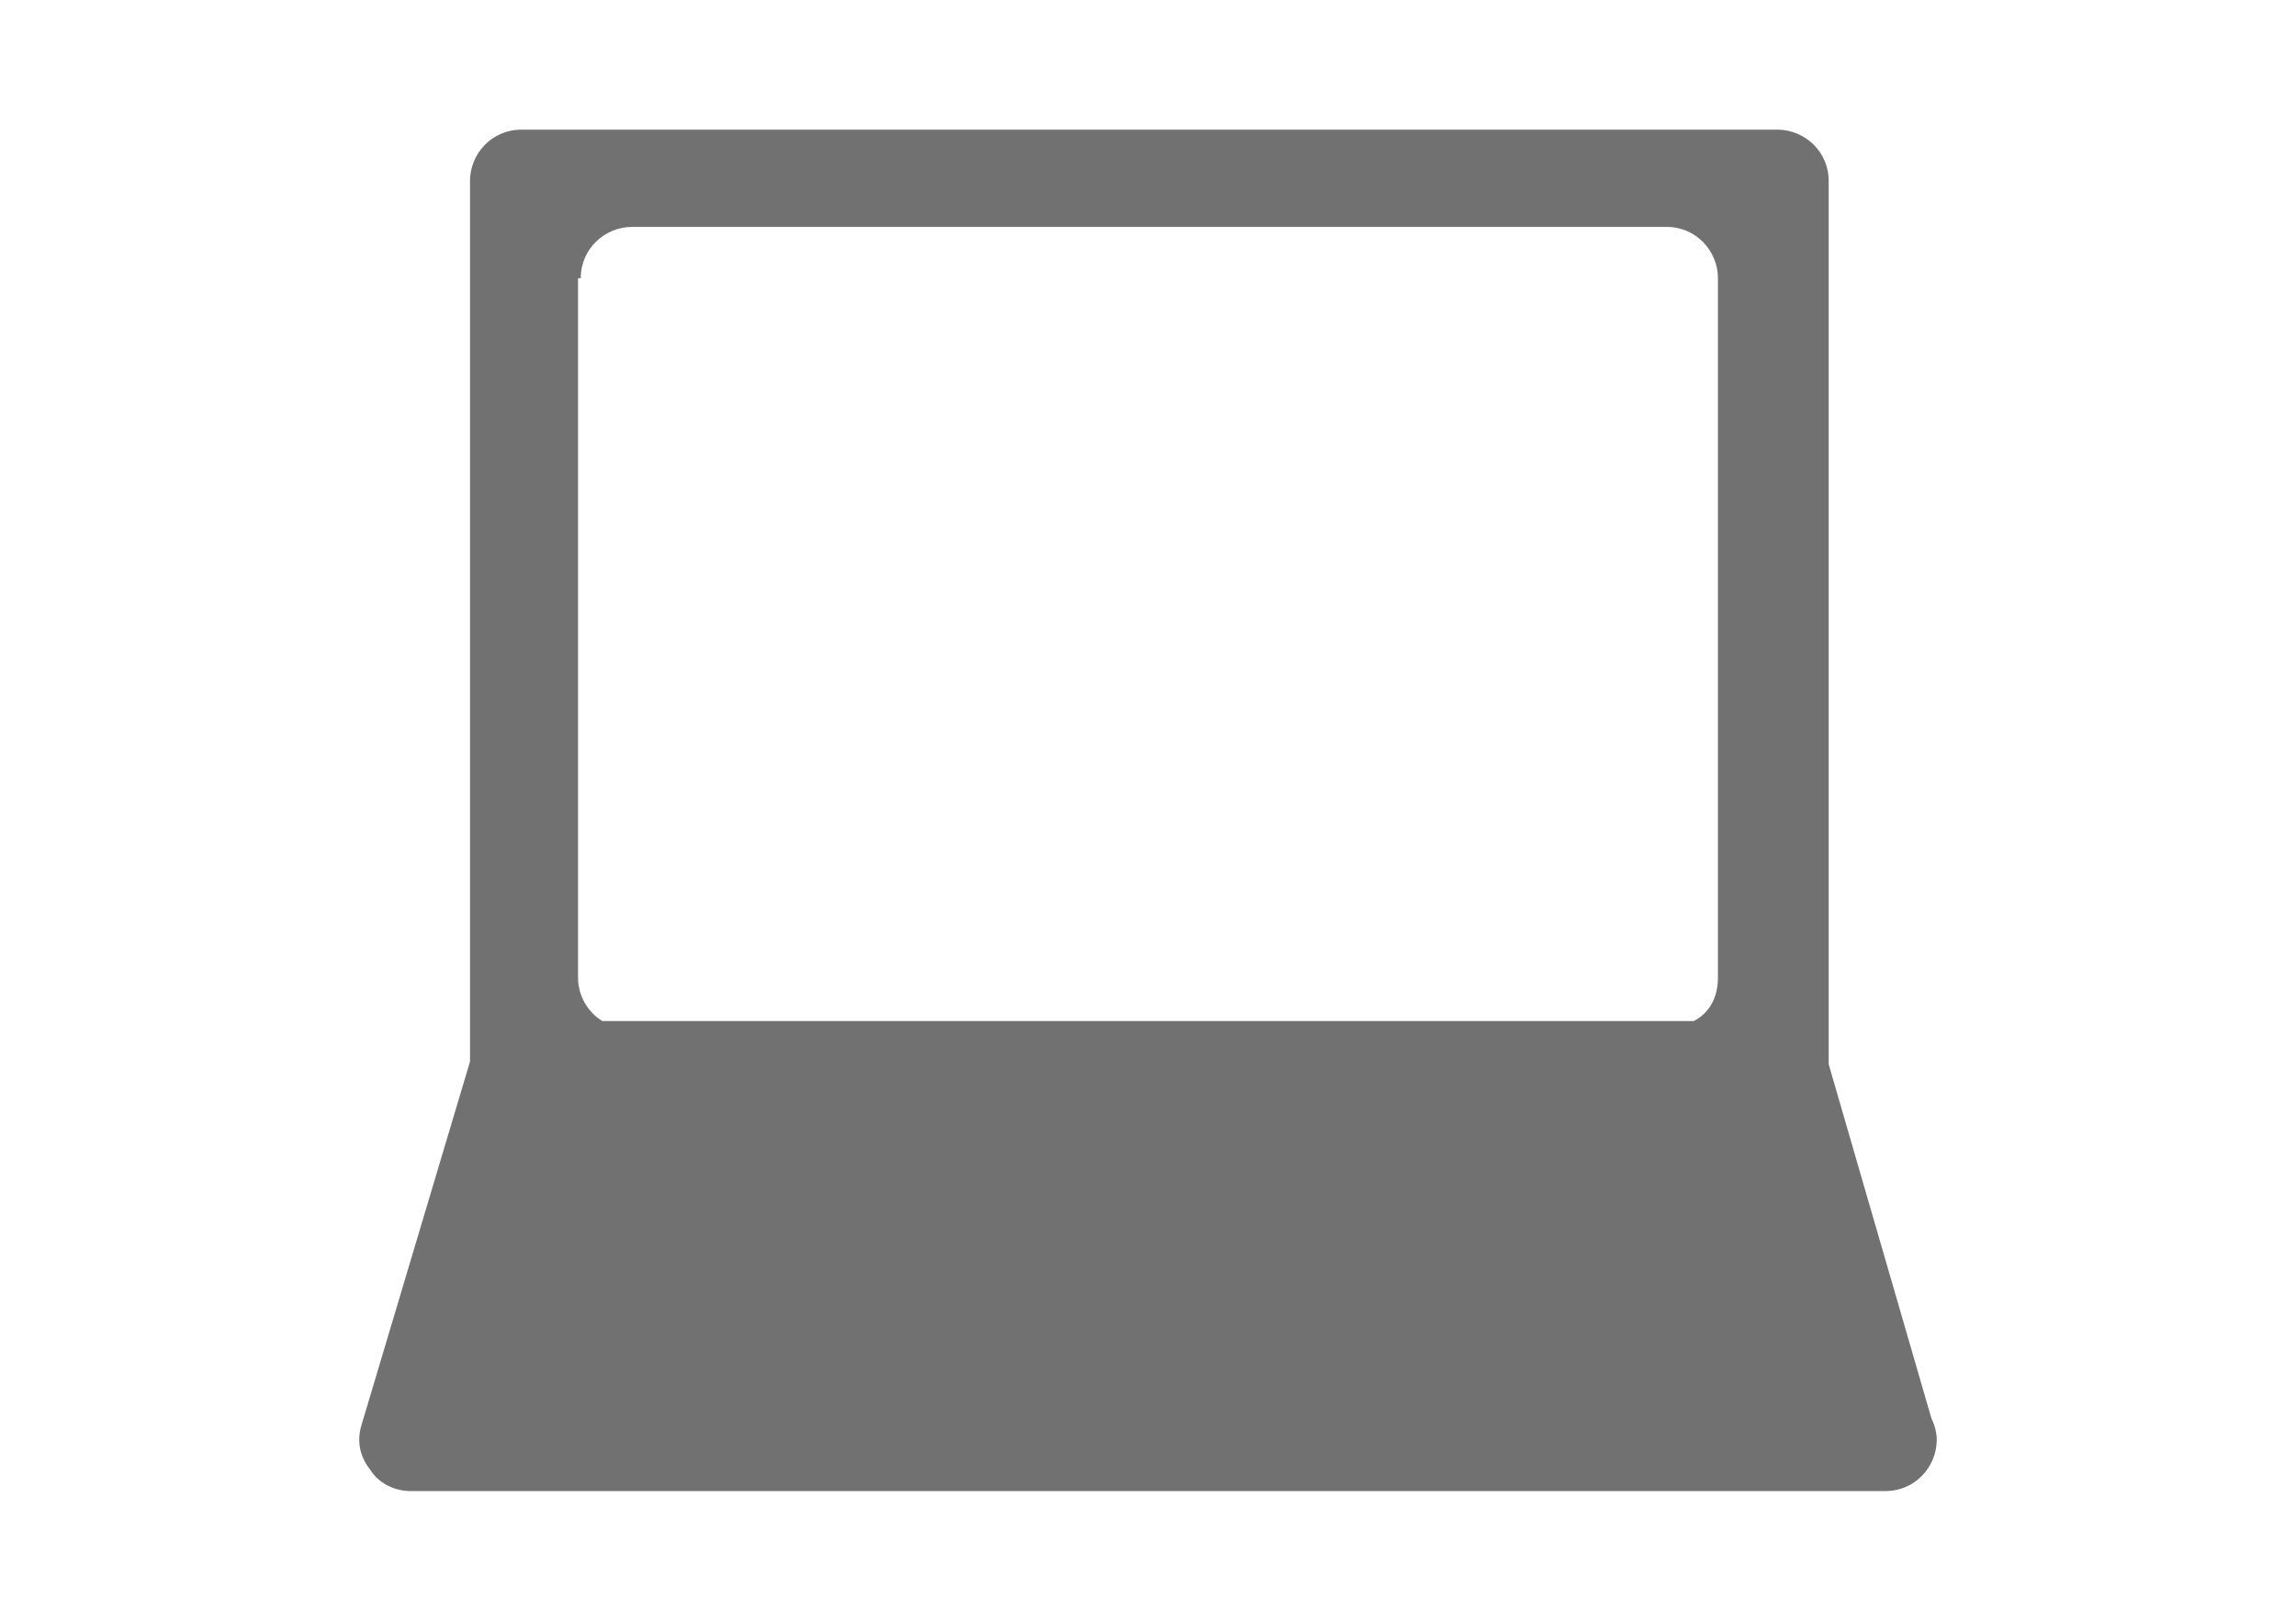
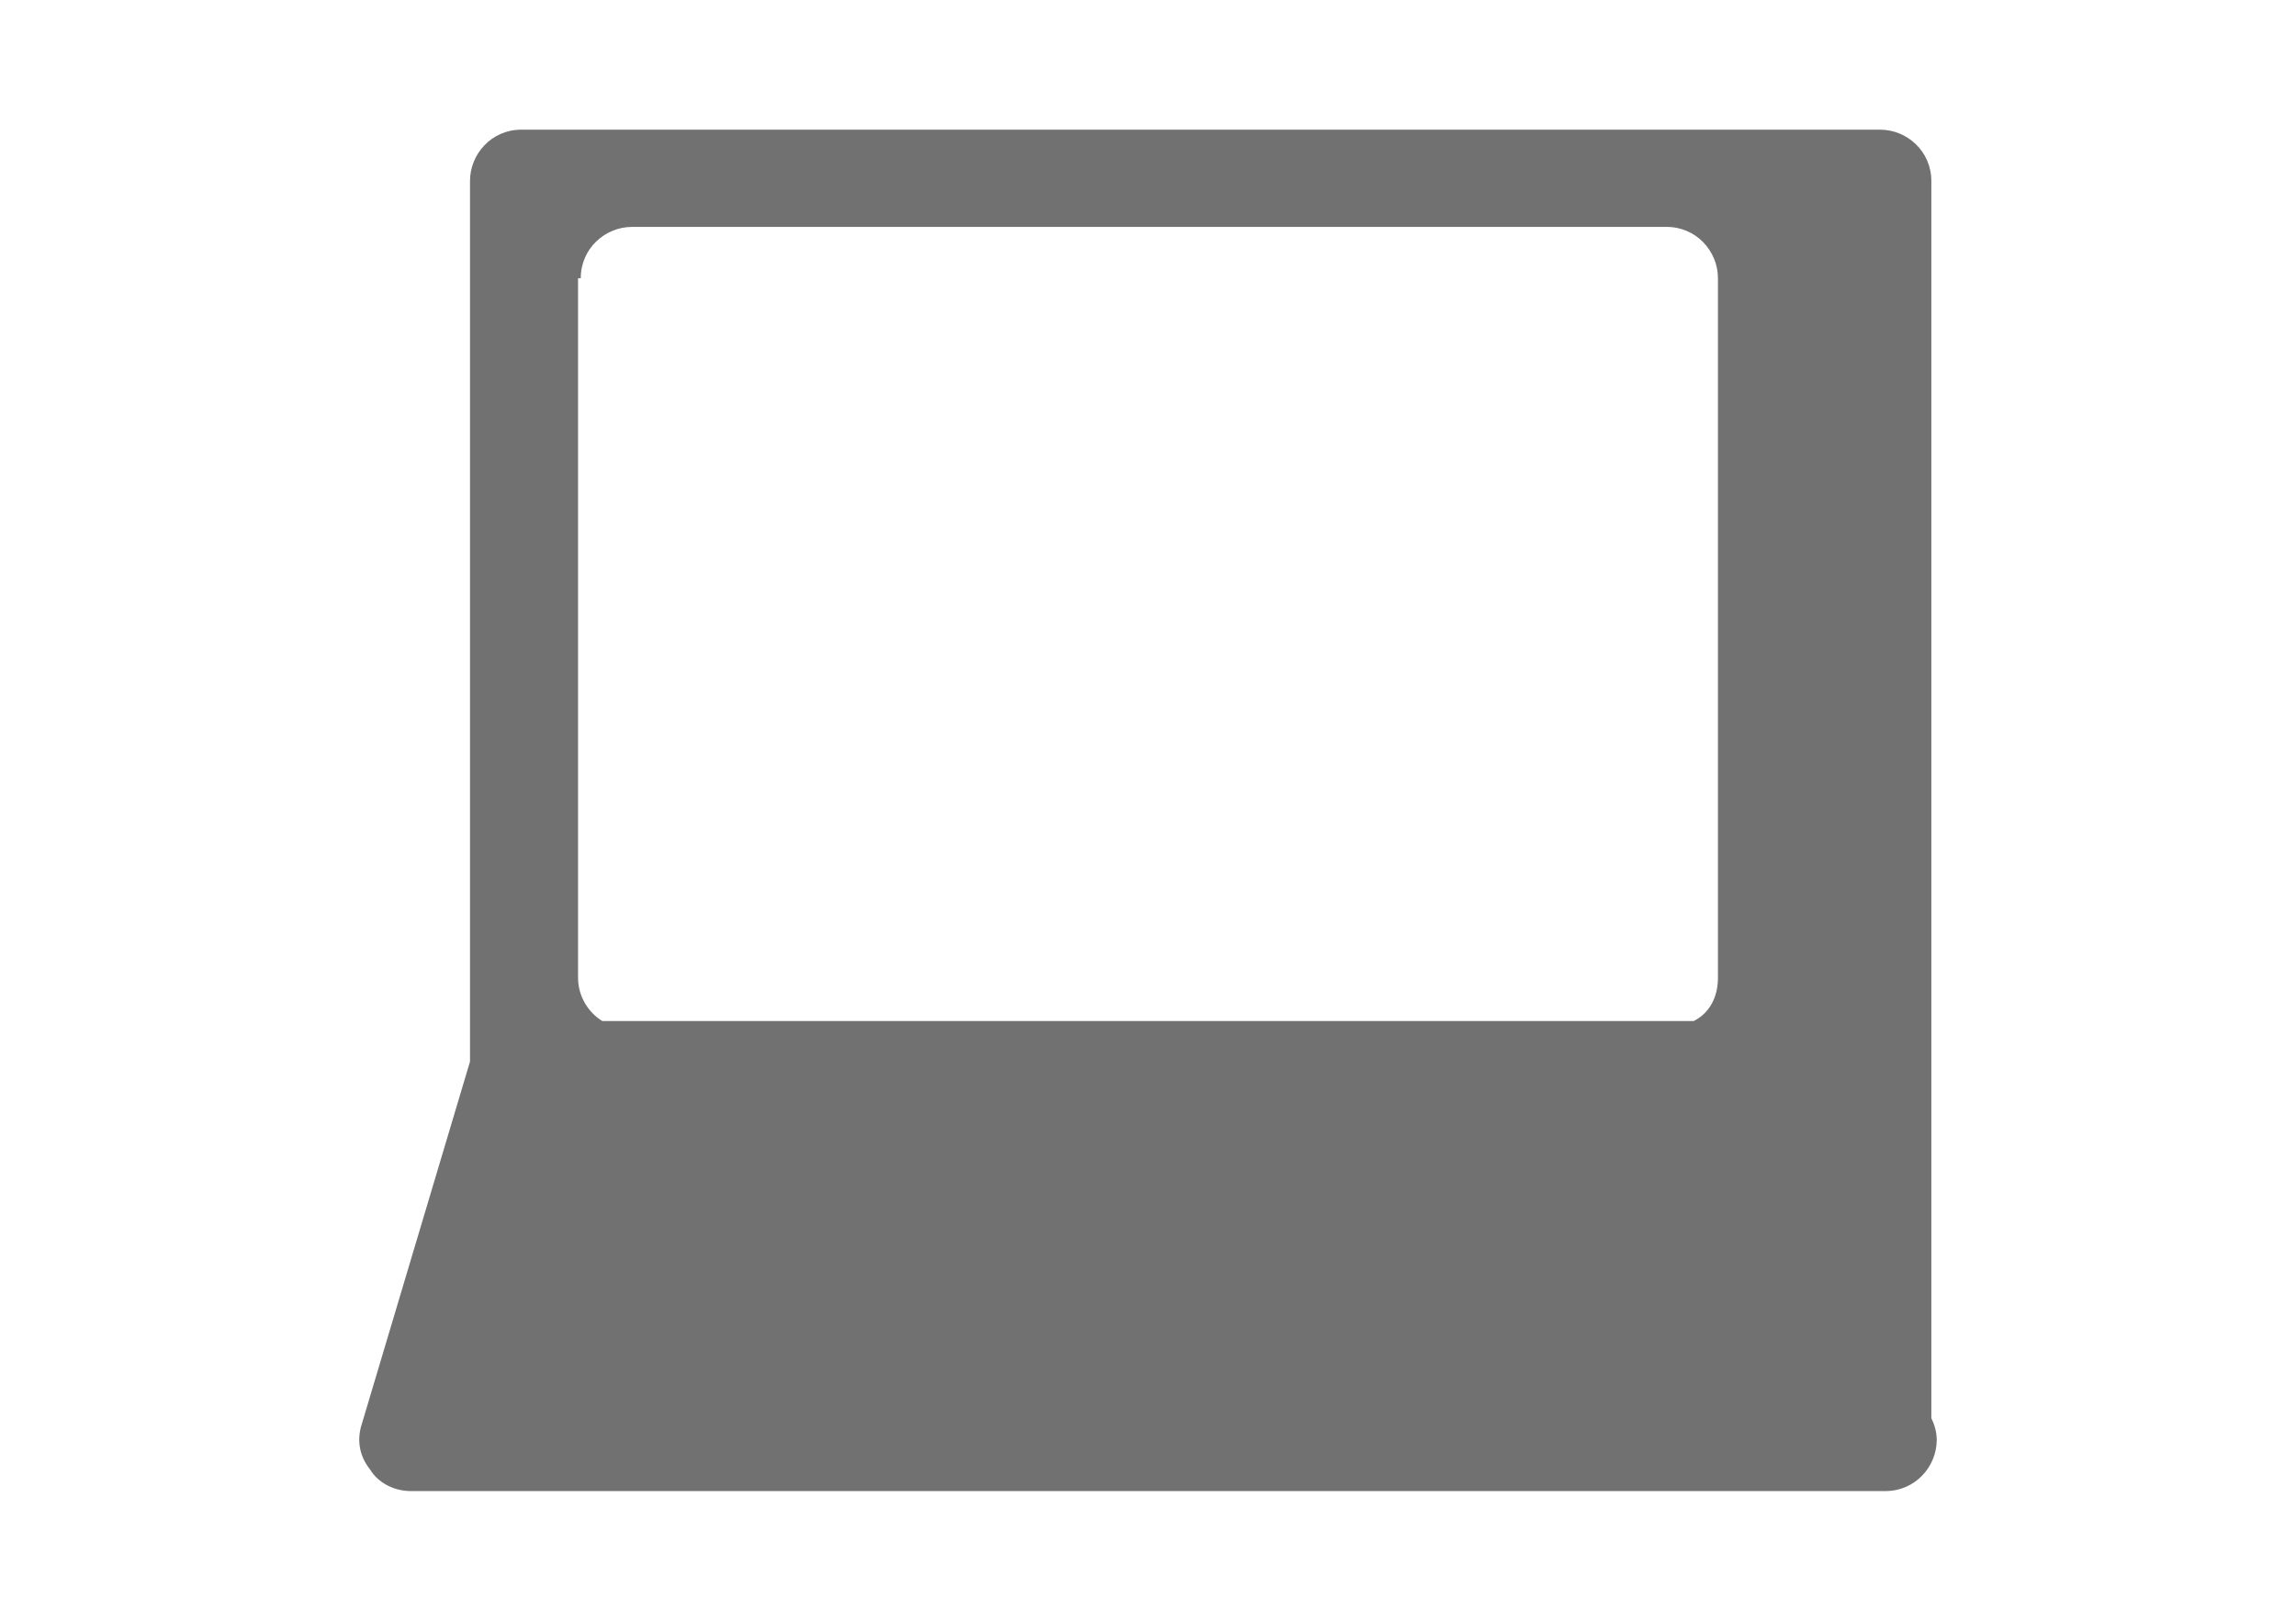
<svg xmlns="http://www.w3.org/2000/svg" version="1.1" id="レイヤー_1" x="0px" y="0px" width="85px" height="60px" viewBox="0 0 85 60" style="enable-background:new 0 0 85 60;" xml:space="preserve">
  <style type="text/css">
	.st0{fill:#727171;}
	.st1{fill:none;}
</style>
  <g>
-     <path class="st0" d="M15.2,55.2h54.6c0,0,0,0,0,0c1.1,0,1.9-0.9,1.9-1.9c0-0.3-0.1-0.6-0.2-0.8l-3.8-13.1V6.7   c0-1.1-0.9-1.9-1.9-1.9H19.3c-1.1,0-1.9,0.9-1.9,1.9v32.6l-4,13.4c-0.2,0.6-0.1,1.2,0.3,1.7C14,54.9,14.6,55.2,15.2,55.2z    M21.5,10.3c0-1.1,0.9-1.9,1.9-1.9h38.3c1.1,0,1.9,0.9,1.9,1.9v25.9c0,0.7-0.3,1.3-0.9,1.6H22.3c-0.5-0.3-0.9-0.9-0.9-1.6V10.3z" />
+     <path class="st0" d="M15.2,55.2h54.6c0,0,0,0,0,0c1.1,0,1.9-0.9,1.9-1.9c0-0.3-0.1-0.6-0.2-0.8V6.7   c0-1.1-0.9-1.9-1.9-1.9H19.3c-1.1,0-1.9,0.9-1.9,1.9v32.6l-4,13.4c-0.2,0.6-0.1,1.2,0.3,1.7C14,54.9,14.6,55.2,15.2,55.2z    M21.5,10.3c0-1.1,0.9-1.9,1.9-1.9h38.3c1.1,0,1.9,0.9,1.9,1.9v25.9c0,0.7-0.3,1.3-0.9,1.6H22.3c-0.5-0.3-0.9-0.9-0.9-1.6V10.3z" />
  </g>
</svg>